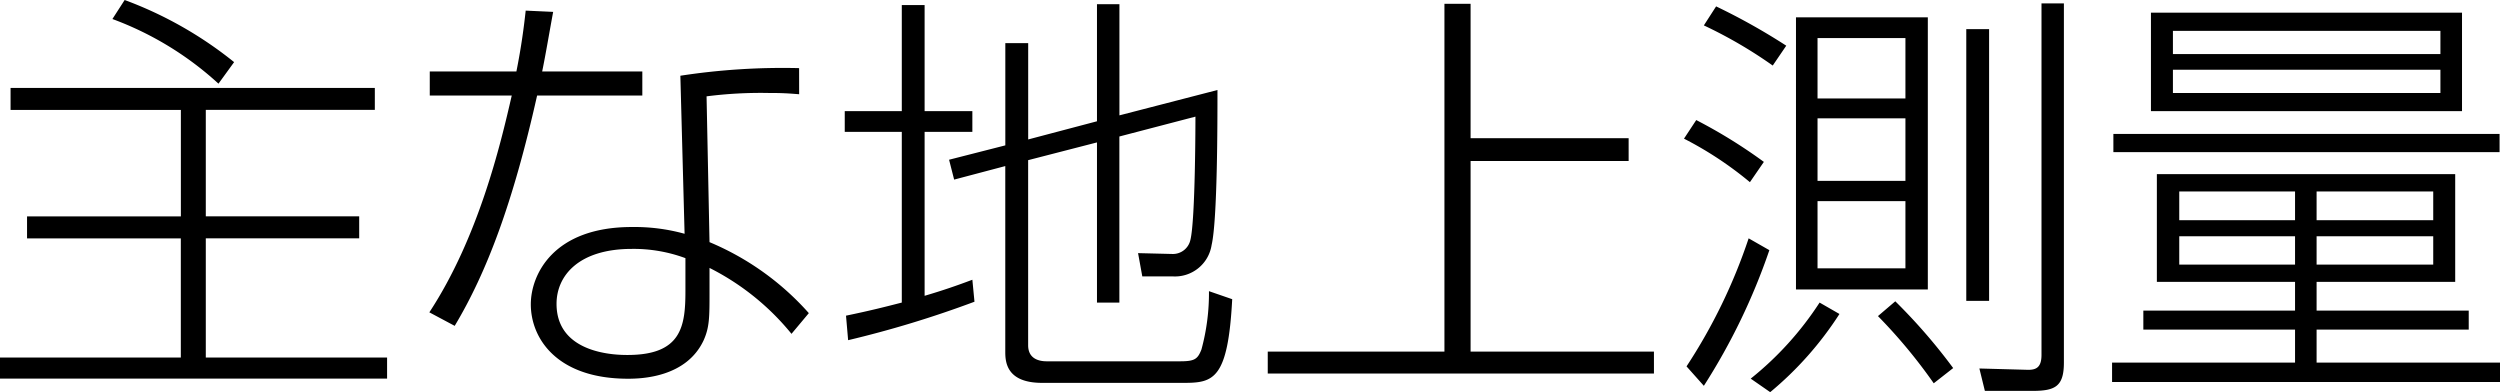
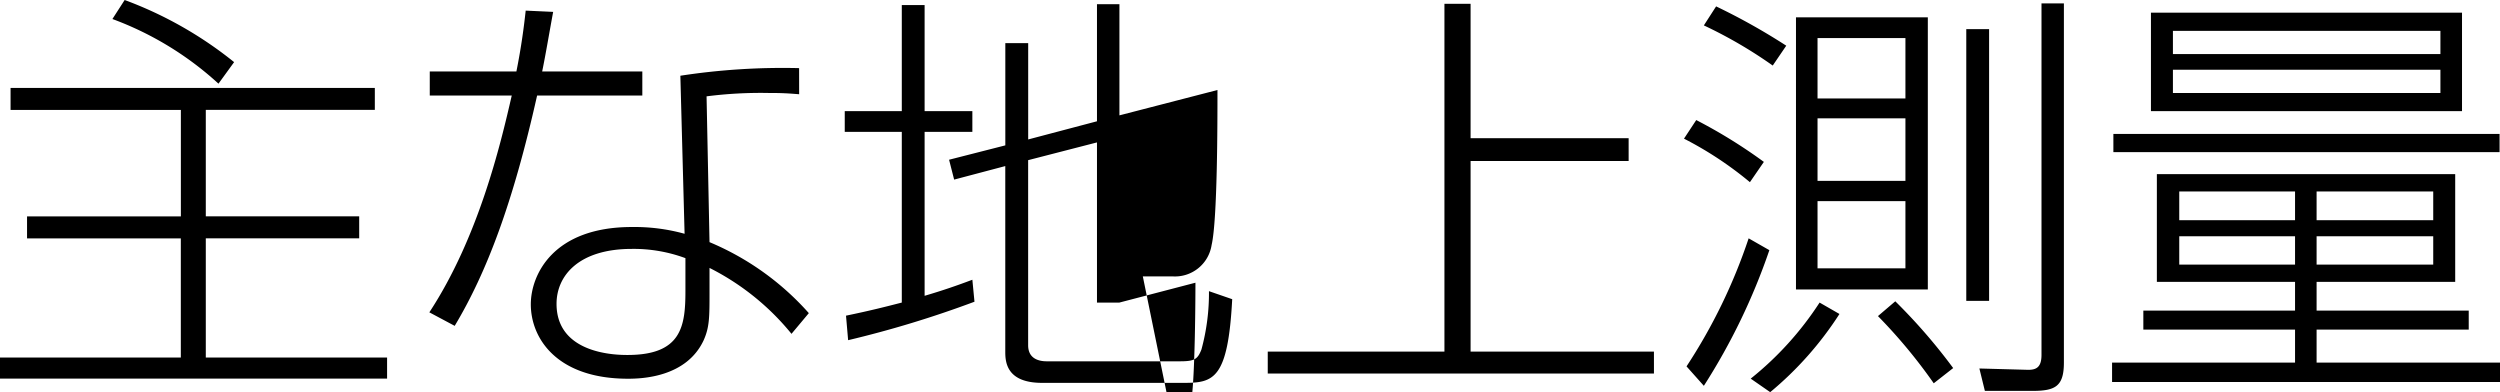
<svg xmlns="http://www.w3.org/2000/svg" width="212.976" height="33.408" viewBox="0 0 212.976 33.408">
-   <path id="パス_42929" data-name="パス 42929" d="M21.492-25.2a33.248,33.248,0,0,0-9.324-5.292l-1.044,1.62a27.4,27.4,0,0,1,9.036,5.508ZM33.48-23H2.448v1.872H16.956v9.072H3.852v1.872h13.1V-.036H1.548v1.8H34.524v-1.8H19.08V-10.188H32.148V-12.06H19.08v-9.072h14.4Zm12.852-6.588c-.144,1.332-.36,3.024-.792,5.184H38.16v2.052h6.984c-.972,4.248-2.844,12.1-7.02,18.468l2.16,1.152c2.736-4.572,4.968-10.476,7.02-19.62h8.964v-2.052H47.736c.324-1.584.576-3.132.936-5.076Zm23.292,4.9a57.363,57.363,0,0,0-10.116.648l.36,13.464a15.925,15.925,0,0,0-4.5-.576c-6.7,0-8.6,4.068-8.6,6.588,0,2.88,2.2,6.336,8.28,6.336,1.152,0,4.968-.108,6.444-3.276.5-1.116.5-1.98.5-4.1V-7.668a21.414,21.414,0,0,1,6.984,5.616l1.476-1.764a23.386,23.386,0,0,0-8.46-6.048l-.252-12.42A36.088,36.088,0,0,1,67-22.572c1.26,0,1.692.036,2.628.108ZM59.94-5.724c0,3.024-.324,5.472-4.932,5.472-.792,0-6.048,0-6.048-4.356,0-2.412,1.908-4.68,6.408-4.68A12.7,12.7,0,0,1,59.94-8.5Zm29.2-12.888V-26.82H87.192v8.712L82.4-16.884l.432,1.692,4.356-1.152V-.576c0,.792,0,2.7,3.132,2.7h12.1c2.52,0,3.744-.324,4.1-7.128l-1.98-.684A18.278,18.278,0,0,1,103.9-.72c-.324.828-.576,1.008-1.836,1.008H90.72c-.612,0-1.584-.18-1.584-1.368V-16.848L95-18.36V-4.716h1.908V-18.864l6.48-1.692c0,.144,0,8.82-.432,10.512a1.524,1.524,0,0,1-1.548,1.188L98.5-8.928l.36,1.98h2.556a3.158,3.158,0,0,0,3.348-2.664c.5-2.124.5-10.476.5-13.212l-8.352,2.16v-9.468H95v9.972ZM84.384-6.66c-1.332.5-2.484.9-4.068,1.368V-19.26h4.068v-1.764H80.316V-30.06H78.372v9.036h-4.86v1.764h4.86V-4.716c-1.4.36-2.664.684-4.752,1.116l.18,2.088A90.041,90.041,0,0,0,84.564-4.788Zm42.444-23.508H124.6V-.54H109.548V1.332h32.9V-.54H126.828V-16.776h13.464V-18.72H126.828Zm27.72,1.152V-5.832H165.78V-29.016Zm9.324,13.932h-7.488v-5.328h7.488Zm0-7.02h-7.488v-5.148h7.488Zm0,14.472h-7.488v-5.724h7.488ZM171-4.86V-28.008h-1.944V-4.86ZM153.72-26.6a53.944,53.944,0,0,0-5.976-3.348l-1.044,1.62a38.411,38.411,0,0,1,5.868,3.42Zm-1.908,9.9a43.6,43.6,0,0,0-5.76-3.564l-1.044,1.584a30.394,30.394,0,0,1,5.616,3.708ZM146.7,2.376A53.324,53.324,0,0,0,152.28-9.18l-1.764-1.008A46.864,46.864,0,0,1,145.224.72ZM167.94.864a48.371,48.371,0,0,0-4.932-5.688l-1.476,1.26a44.948,44.948,0,0,1,4.752,5.724ZM152.352,2.916a29.006,29.006,0,0,0,5.9-6.66l-1.692-.972a27.339,27.339,0,0,1-5.868,6.48ZM175.464-30.2V-.252c0,1.152-.54,1.3-1.332,1.26L170.172.9l.468,1.908h4.032c1.944,0,2.7-.36,2.7-2.412V-30.2ZM214.524.4H198.9V-2.412h12.96v-1.62H198.9V-6.48h11.808v-9.18H185.292v9.18h11.772v2.448H184.14v1.62h12.924V.4H181.476V2.052h33.048Zm-5.688-12.132H198.9v-2.448h9.936Zm0,3.78H198.9v-2.412h9.936Zm-11.772-3.78H187.2v-2.448h9.864Zm0,3.78H187.2v-2.412h9.864ZM184.788-29.412v8.388h26.5v-8.388Zm24.66,3.528H186.66v-1.98h22.788Zm0,3.312H186.66v-1.98h22.788Zm5.04,3.492h-32.9v1.548h32.9Z" transform="translate(-1.548 30.492)" />
+   <path id="パス_42929" data-name="パス 42929" d="M21.492-25.2a33.248,33.248,0,0,0-9.324-5.292l-1.044,1.62a27.4,27.4,0,0,1,9.036,5.508ZM33.48-23H2.448v1.872H16.956v9.072H3.852v1.872h13.1V-.036H1.548v1.8H34.524v-1.8H19.08V-10.188H32.148V-12.06H19.08v-9.072h14.4Zm12.852-6.588c-.144,1.332-.36,3.024-.792,5.184H38.16v2.052h6.984c-.972,4.248-2.844,12.1-7.02,18.468l2.16,1.152c2.736-4.572,4.968-10.476,7.02-19.62h8.964v-2.052H47.736c.324-1.584.576-3.132.936-5.076Zm23.292,4.9a57.363,57.363,0,0,0-10.116.648l.36,13.464a15.925,15.925,0,0,0-4.5-.576c-6.7,0-8.6,4.068-8.6,6.588,0,2.88,2.2,6.336,8.28,6.336,1.152,0,4.968-.108,6.444-3.276.5-1.116.5-1.98.5-4.1V-7.668a21.414,21.414,0,0,1,6.984,5.616l1.476-1.764a23.386,23.386,0,0,0-8.46-6.048l-.252-12.42A36.088,36.088,0,0,1,67-22.572c1.26,0,1.692.036,2.628.108ZM59.94-5.724c0,3.024-.324,5.472-4.932,5.472-.792,0-6.048,0-6.048-4.356,0-2.412,1.908-4.68,6.408-4.68A12.7,12.7,0,0,1,59.94-8.5Zm29.2-12.888V-26.82H87.192v8.712L82.4-16.884l.432,1.692,4.356-1.152V-.576c0,.792,0,2.7,3.132,2.7h12.1c2.52,0,3.744-.324,4.1-7.128l-1.98-.684A18.278,18.278,0,0,1,103.9-.72c-.324.828-.576,1.008-1.836,1.008H90.72c-.612,0-1.584-.18-1.584-1.368V-16.848L95-18.36V-4.716h1.908l6.48-1.692c0,.144,0,8.82-.432,10.512a1.524,1.524,0,0,1-1.548,1.188L98.5-8.928l.36,1.98h2.556a3.158,3.158,0,0,0,3.348-2.664c.5-2.124.5-10.476.5-13.212l-8.352,2.16v-9.468H95v9.972ZM84.384-6.66c-1.332.5-2.484.9-4.068,1.368V-19.26h4.068v-1.764H80.316V-30.06H78.372v9.036h-4.86v1.764h4.86V-4.716c-1.4.36-2.664.684-4.752,1.116l.18,2.088A90.041,90.041,0,0,0,84.564-4.788Zm42.444-23.508H124.6V-.54H109.548V1.332h32.9V-.54H126.828V-16.776h13.464V-18.72H126.828Zm27.72,1.152V-5.832H165.78V-29.016Zm9.324,13.932h-7.488v-5.328h7.488Zm0-7.02h-7.488v-5.148h7.488Zm0,14.472h-7.488v-5.724h7.488ZM171-4.86V-28.008h-1.944V-4.86ZM153.72-26.6a53.944,53.944,0,0,0-5.976-3.348l-1.044,1.62a38.411,38.411,0,0,1,5.868,3.42Zm-1.908,9.9a43.6,43.6,0,0,0-5.76-3.564l-1.044,1.584a30.394,30.394,0,0,1,5.616,3.708ZM146.7,2.376A53.324,53.324,0,0,0,152.28-9.18l-1.764-1.008A46.864,46.864,0,0,1,145.224.72ZM167.94.864a48.371,48.371,0,0,0-4.932-5.688l-1.476,1.26a44.948,44.948,0,0,1,4.752,5.724ZM152.352,2.916a29.006,29.006,0,0,0,5.9-6.66l-1.692-.972a27.339,27.339,0,0,1-5.868,6.48ZM175.464-30.2V-.252c0,1.152-.54,1.3-1.332,1.26L170.172.9l.468,1.908h4.032c1.944,0,2.7-.36,2.7-2.412V-30.2ZM214.524.4H198.9V-2.412h12.96v-1.62H198.9V-6.48h11.808v-9.18H185.292v9.18h11.772v2.448H184.14v1.62h12.924V.4H181.476V2.052h33.048Zm-5.688-12.132H198.9v-2.448h9.936Zm0,3.78H198.9v-2.412h9.936Zm-11.772-3.78H187.2v-2.448h9.864Zm0,3.78H187.2v-2.412h9.864ZM184.788-29.412v8.388h26.5v-8.388Zm24.66,3.528H186.66v-1.98h22.788Zm0,3.312H186.66v-1.98h22.788Zm5.04,3.492h-32.9v1.548h32.9Z" transform="translate(-1.548 30.492)" />
</svg>